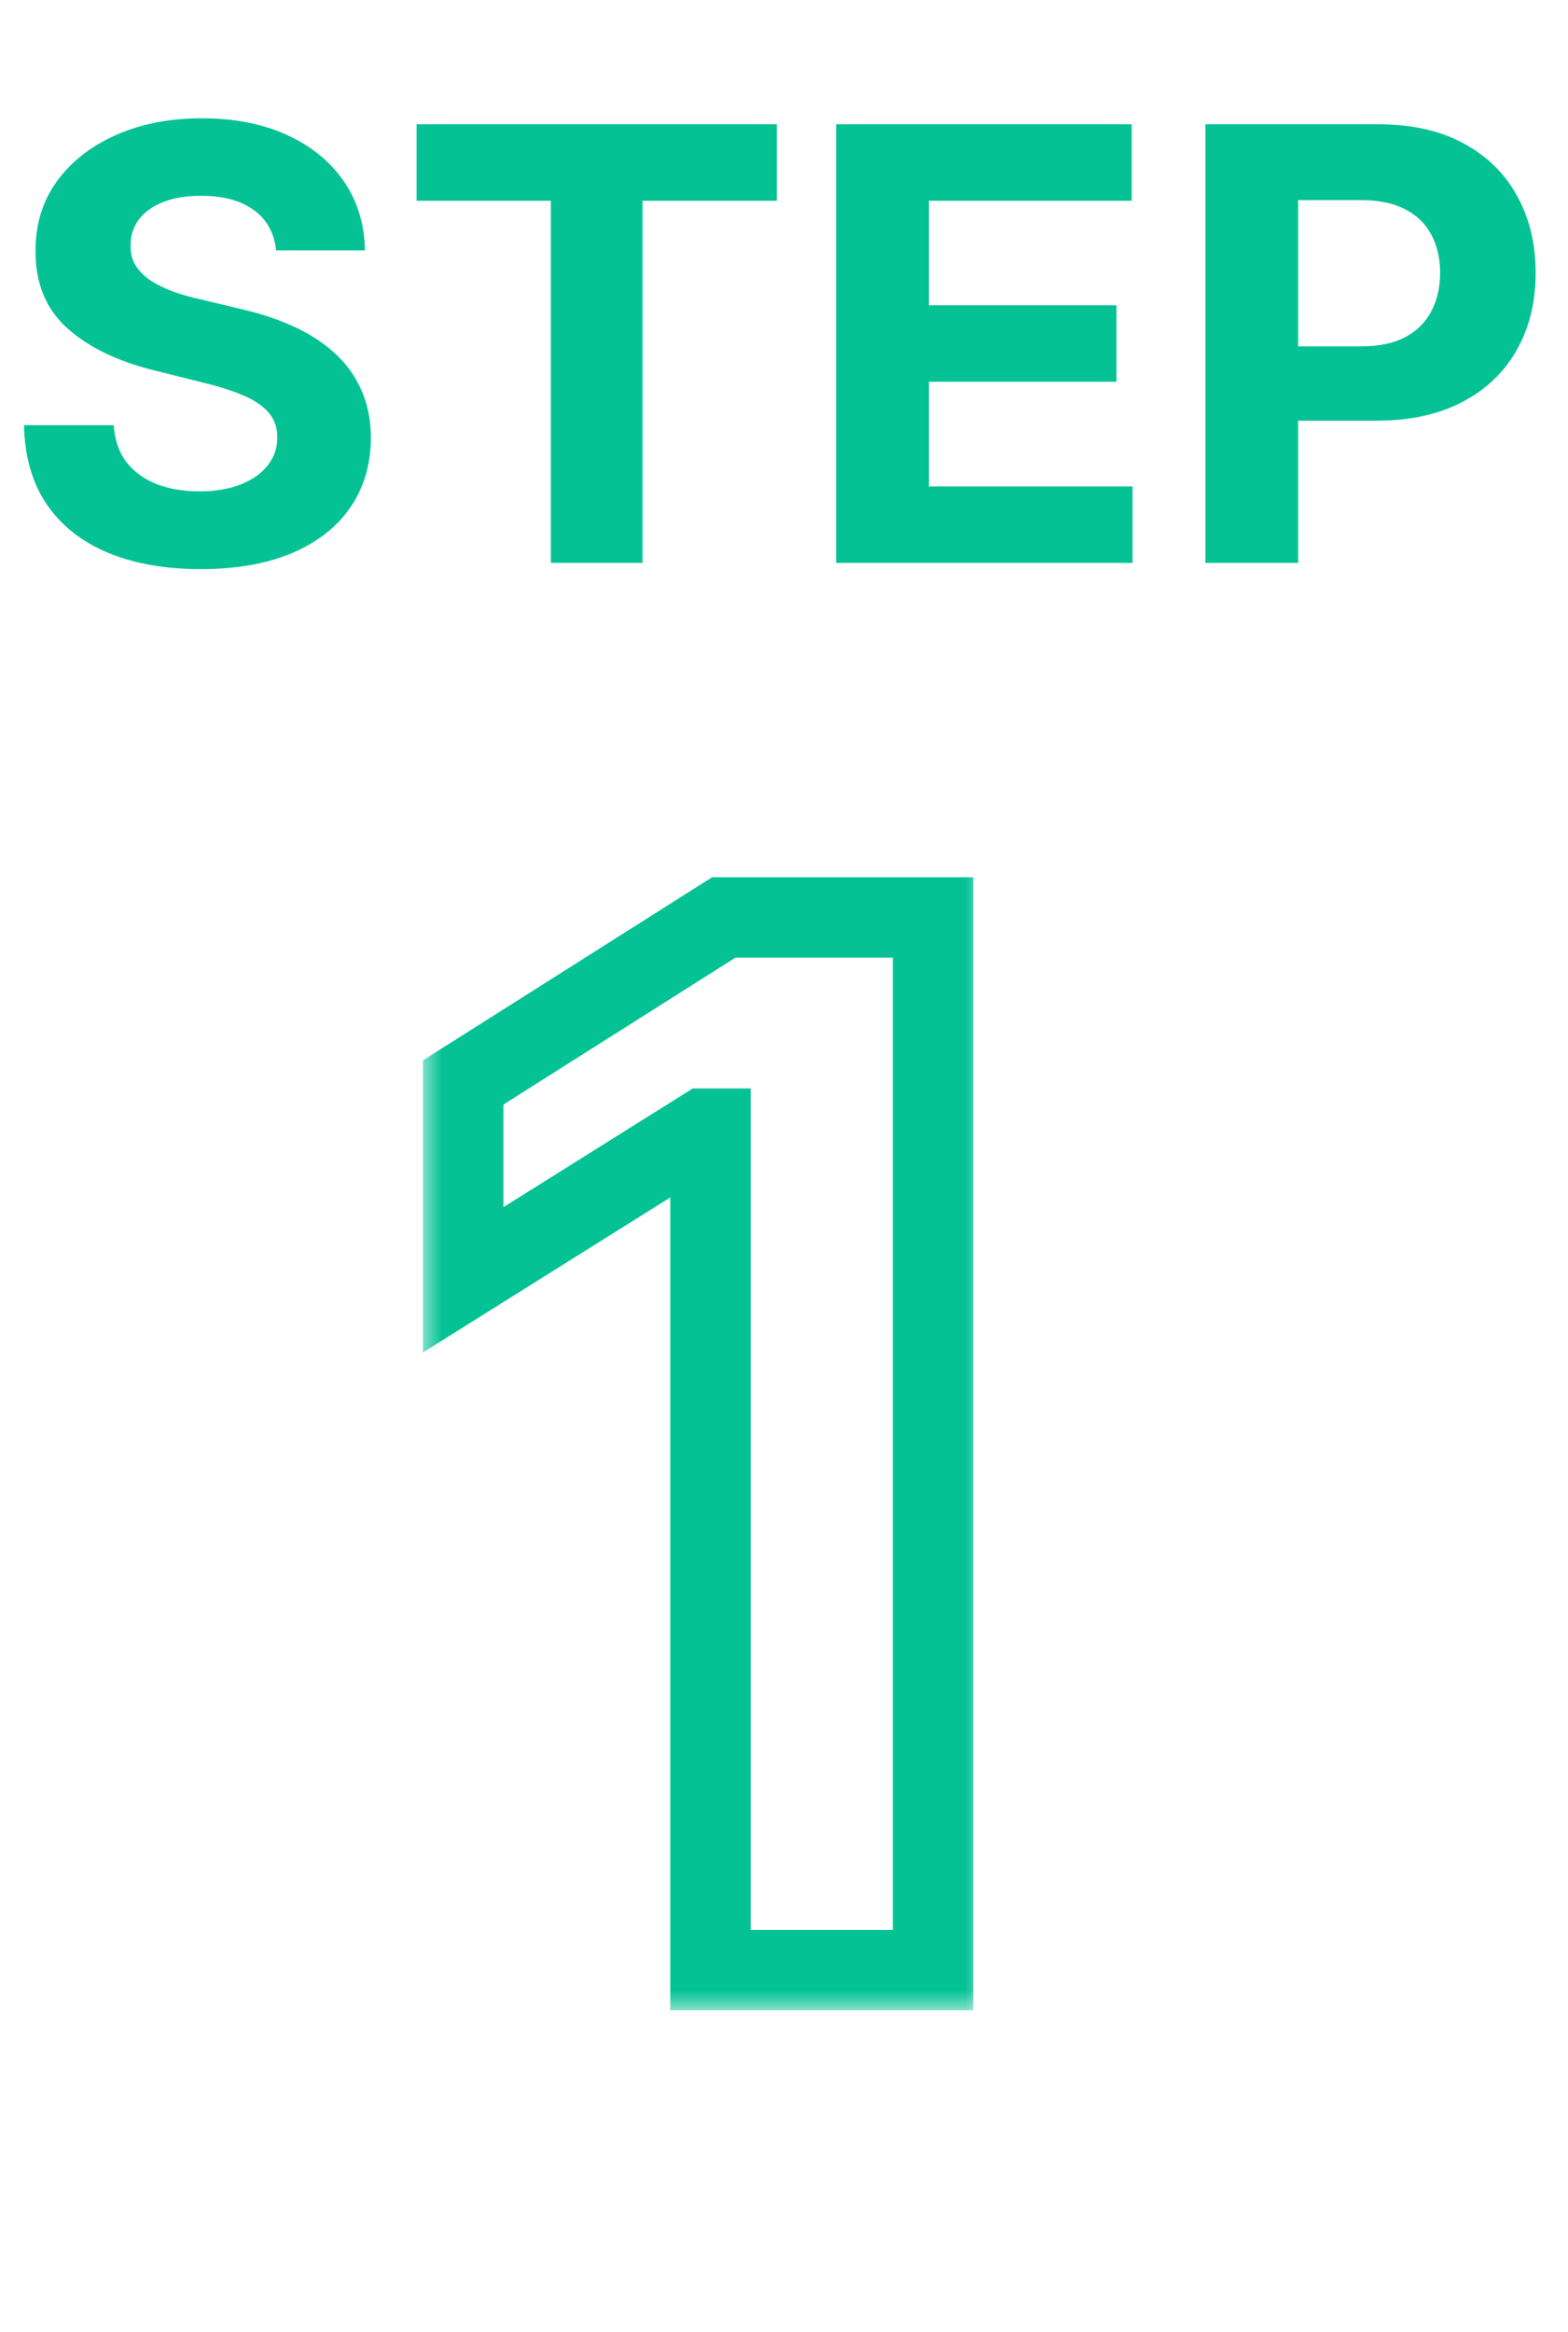
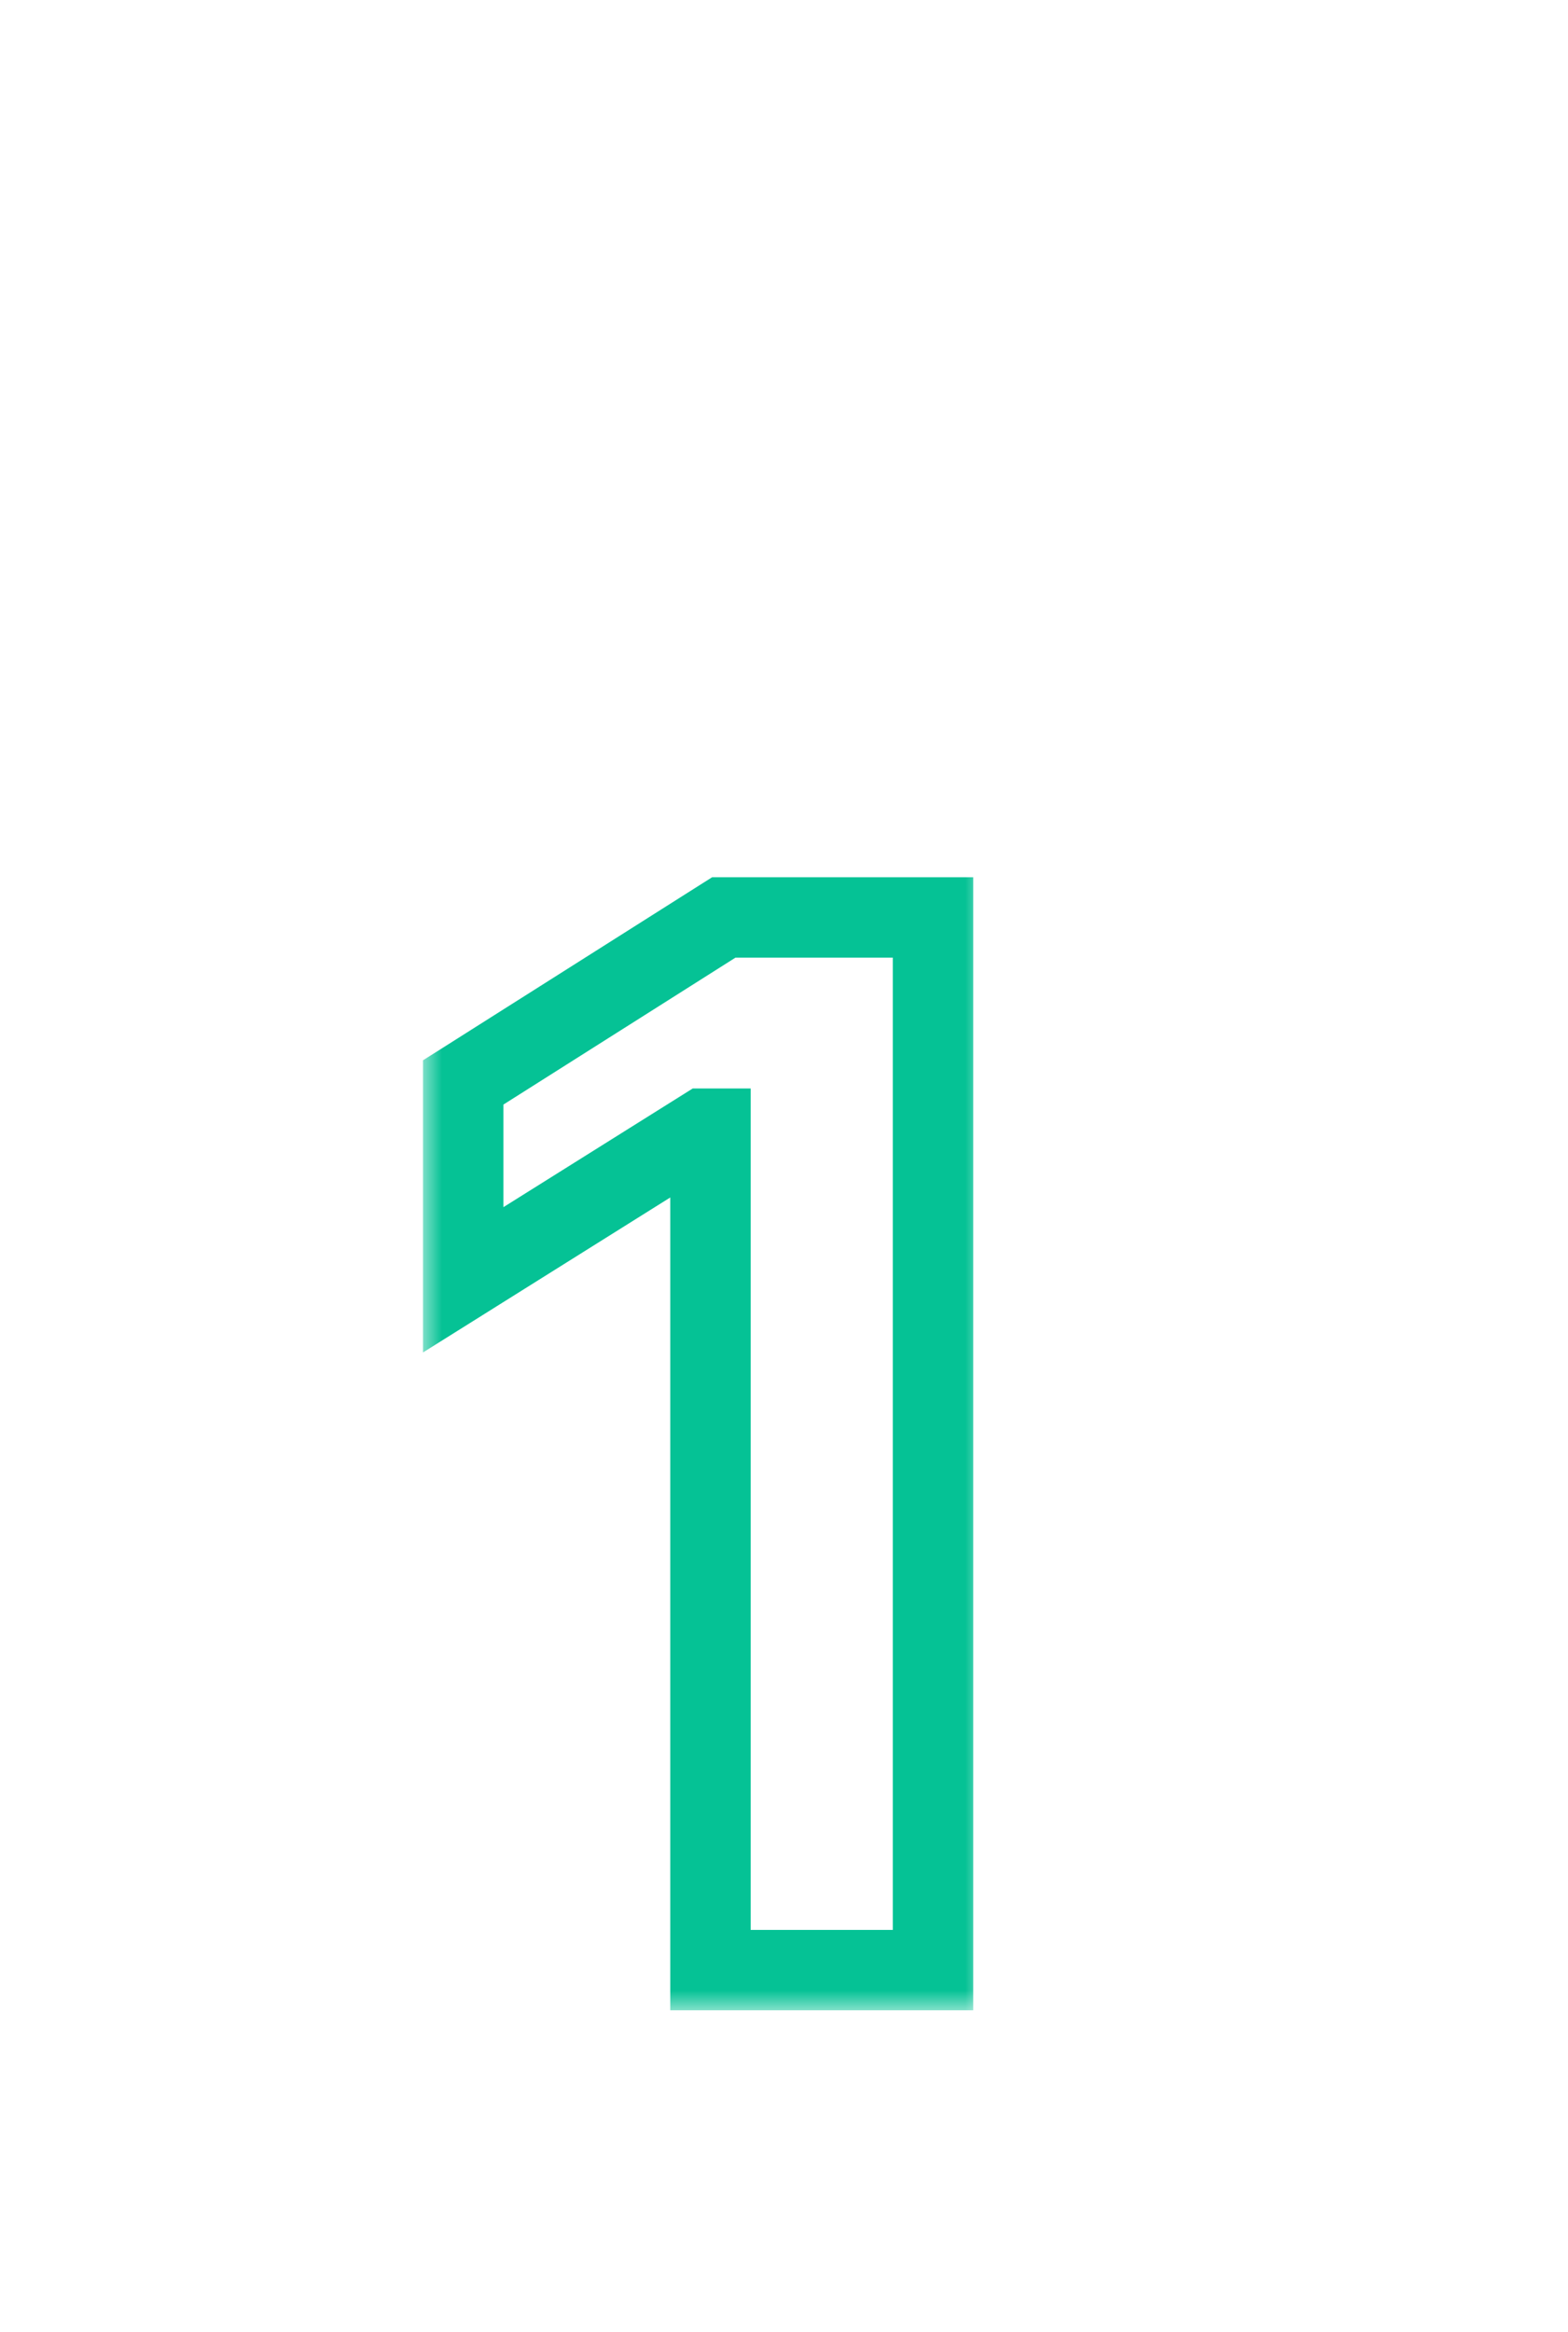
<svg xmlns="http://www.w3.org/2000/svg" width="39" height="58" viewBox="0 0 39 58" fill="none">
-   <path d="M6.866 6.228C6.824 5.799 6.641 5.465 6.317 5.227C5.994 4.989 5.556 4.87 5.002 4.87C4.625 4.87 4.308 4.923 4.048 5.03C3.789 5.133 3.59 5.277 3.452 5.461C3.317 5.646 3.249 5.855 3.249 6.09C3.242 6.285 3.283 6.456 3.372 6.601C3.464 6.747 3.59 6.873 3.75 6.979C3.91 7.082 4.094 7.173 4.304 7.251C4.513 7.326 4.737 7.39 4.975 7.443L5.955 7.677C6.431 7.784 6.868 7.926 7.266 8.103C7.663 8.281 8.008 8.499 8.299 8.759C8.59 9.018 8.816 9.323 8.976 9.675C9.139 10.026 9.222 10.429 9.226 10.884C9.222 11.552 9.052 12.13 8.714 12.62C8.381 13.107 7.898 13.485 7.266 13.755C6.637 14.021 5.879 14.155 4.991 14.155C4.11 14.155 3.343 14.02 2.69 13.75C2.04 13.48 1.532 13.08 1.167 12.551C0.804 12.018 0.614 11.36 0.597 10.575H2.828C2.853 10.941 2.958 11.246 3.143 11.491C3.331 11.733 3.581 11.915 3.894 12.04C4.21 12.161 4.567 12.221 4.964 12.221C5.355 12.221 5.694 12.164 5.982 12.05C6.273 11.937 6.499 11.779 6.658 11.576C6.818 11.374 6.898 11.141 6.898 10.879C6.898 10.633 6.825 10.428 6.68 10.261C6.538 10.094 6.328 9.952 6.051 9.835C5.778 9.717 5.442 9.611 5.044 9.515L3.857 9.217C2.937 8.993 2.211 8.643 1.678 8.167C1.145 7.691 0.881 7.05 0.884 6.244C0.881 5.584 1.056 5.007 1.412 4.513C1.77 4.02 2.262 3.634 2.887 3.357C3.512 3.08 4.222 2.942 5.018 2.942C5.827 2.942 6.534 3.08 7.138 3.357C7.745 3.634 8.217 4.02 8.555 4.513C8.892 5.007 9.066 5.578 9.077 6.228H6.866ZM10.362 4.993V3.091H19.321V4.993H15.981V14H13.702V4.993H10.362ZM20.797 14V3.091H28.148V4.993H23.103V7.592H27.769V9.494H23.103V12.098H28.169V14H20.797ZM29.981 14V3.091H34.285C35.113 3.091 35.818 3.249 36.4 3.565C36.982 3.877 37.426 4.312 37.732 4.87C38.041 5.424 38.195 6.063 38.195 6.788C38.195 7.512 38.039 8.151 37.726 8.705C37.414 9.259 36.961 9.691 36.368 10C35.779 10.309 35.065 10.463 34.227 10.463H31.483V8.615H33.854C34.298 8.615 34.663 8.538 34.951 8.386C35.242 8.229 35.459 8.015 35.601 7.741C35.747 7.464 35.819 7.146 35.819 6.788C35.819 6.425 35.747 6.109 35.601 5.839C35.459 5.566 35.242 5.355 34.951 5.206C34.66 5.053 34.291 4.977 33.843 4.977H32.288V14H29.981Z" fill="#05C295" />
  <mask id="path-2-outside-1_535_1366" maskUnits="userSpaceOnUse" x="10.5" y="21" width="14" height="29" fill="black">
    <rect fill="white" x="10.5" y="21" width="14" height="29" />
    <path d="M23.206 22.818V49H17.671V28.072H17.517L11.521 31.831V26.922L18.003 22.818H23.206Z" />
  </mask>
  <path d="M23.206 22.818H24.206V21.818H23.206V22.818ZM23.206 49V50H24.206V49H23.206ZM17.671 49H16.671V50H17.671V49ZM17.671 28.072H18.671V27.072H17.671V28.072ZM17.517 28.072V27.072H17.23L16.986 27.225L17.517 28.072ZM11.521 31.831H10.521V33.638L12.053 32.678L11.521 31.831ZM11.521 26.922L10.987 26.077L10.521 26.371V26.922H11.521ZM18.003 22.818V21.818H17.713L17.468 21.973L18.003 22.818ZM23.206 22.818H22.206V49H23.206H24.206V22.818H23.206ZM23.206 49V48H17.671V49V50H23.206V49ZM17.671 49H18.671V28.072H17.671H16.671V49H17.671ZM17.671 28.072V27.072H17.517V28.072V29.072H17.671V28.072ZM17.517 28.072L16.986 27.225L10.99 30.984L11.521 31.831L12.053 32.678L18.048 28.92L17.517 28.072ZM11.521 31.831H12.521V26.922H11.521H10.521V31.831H11.521ZM11.521 26.922L12.056 27.767L18.538 23.663L18.003 22.818L17.468 21.973L10.987 26.077L11.521 26.922ZM18.003 22.818V23.818H23.206V22.818V21.818H18.003V22.818Z" fill="#05C295" mask="url(#path-2-outside-1_535_1366)" />
</svg>